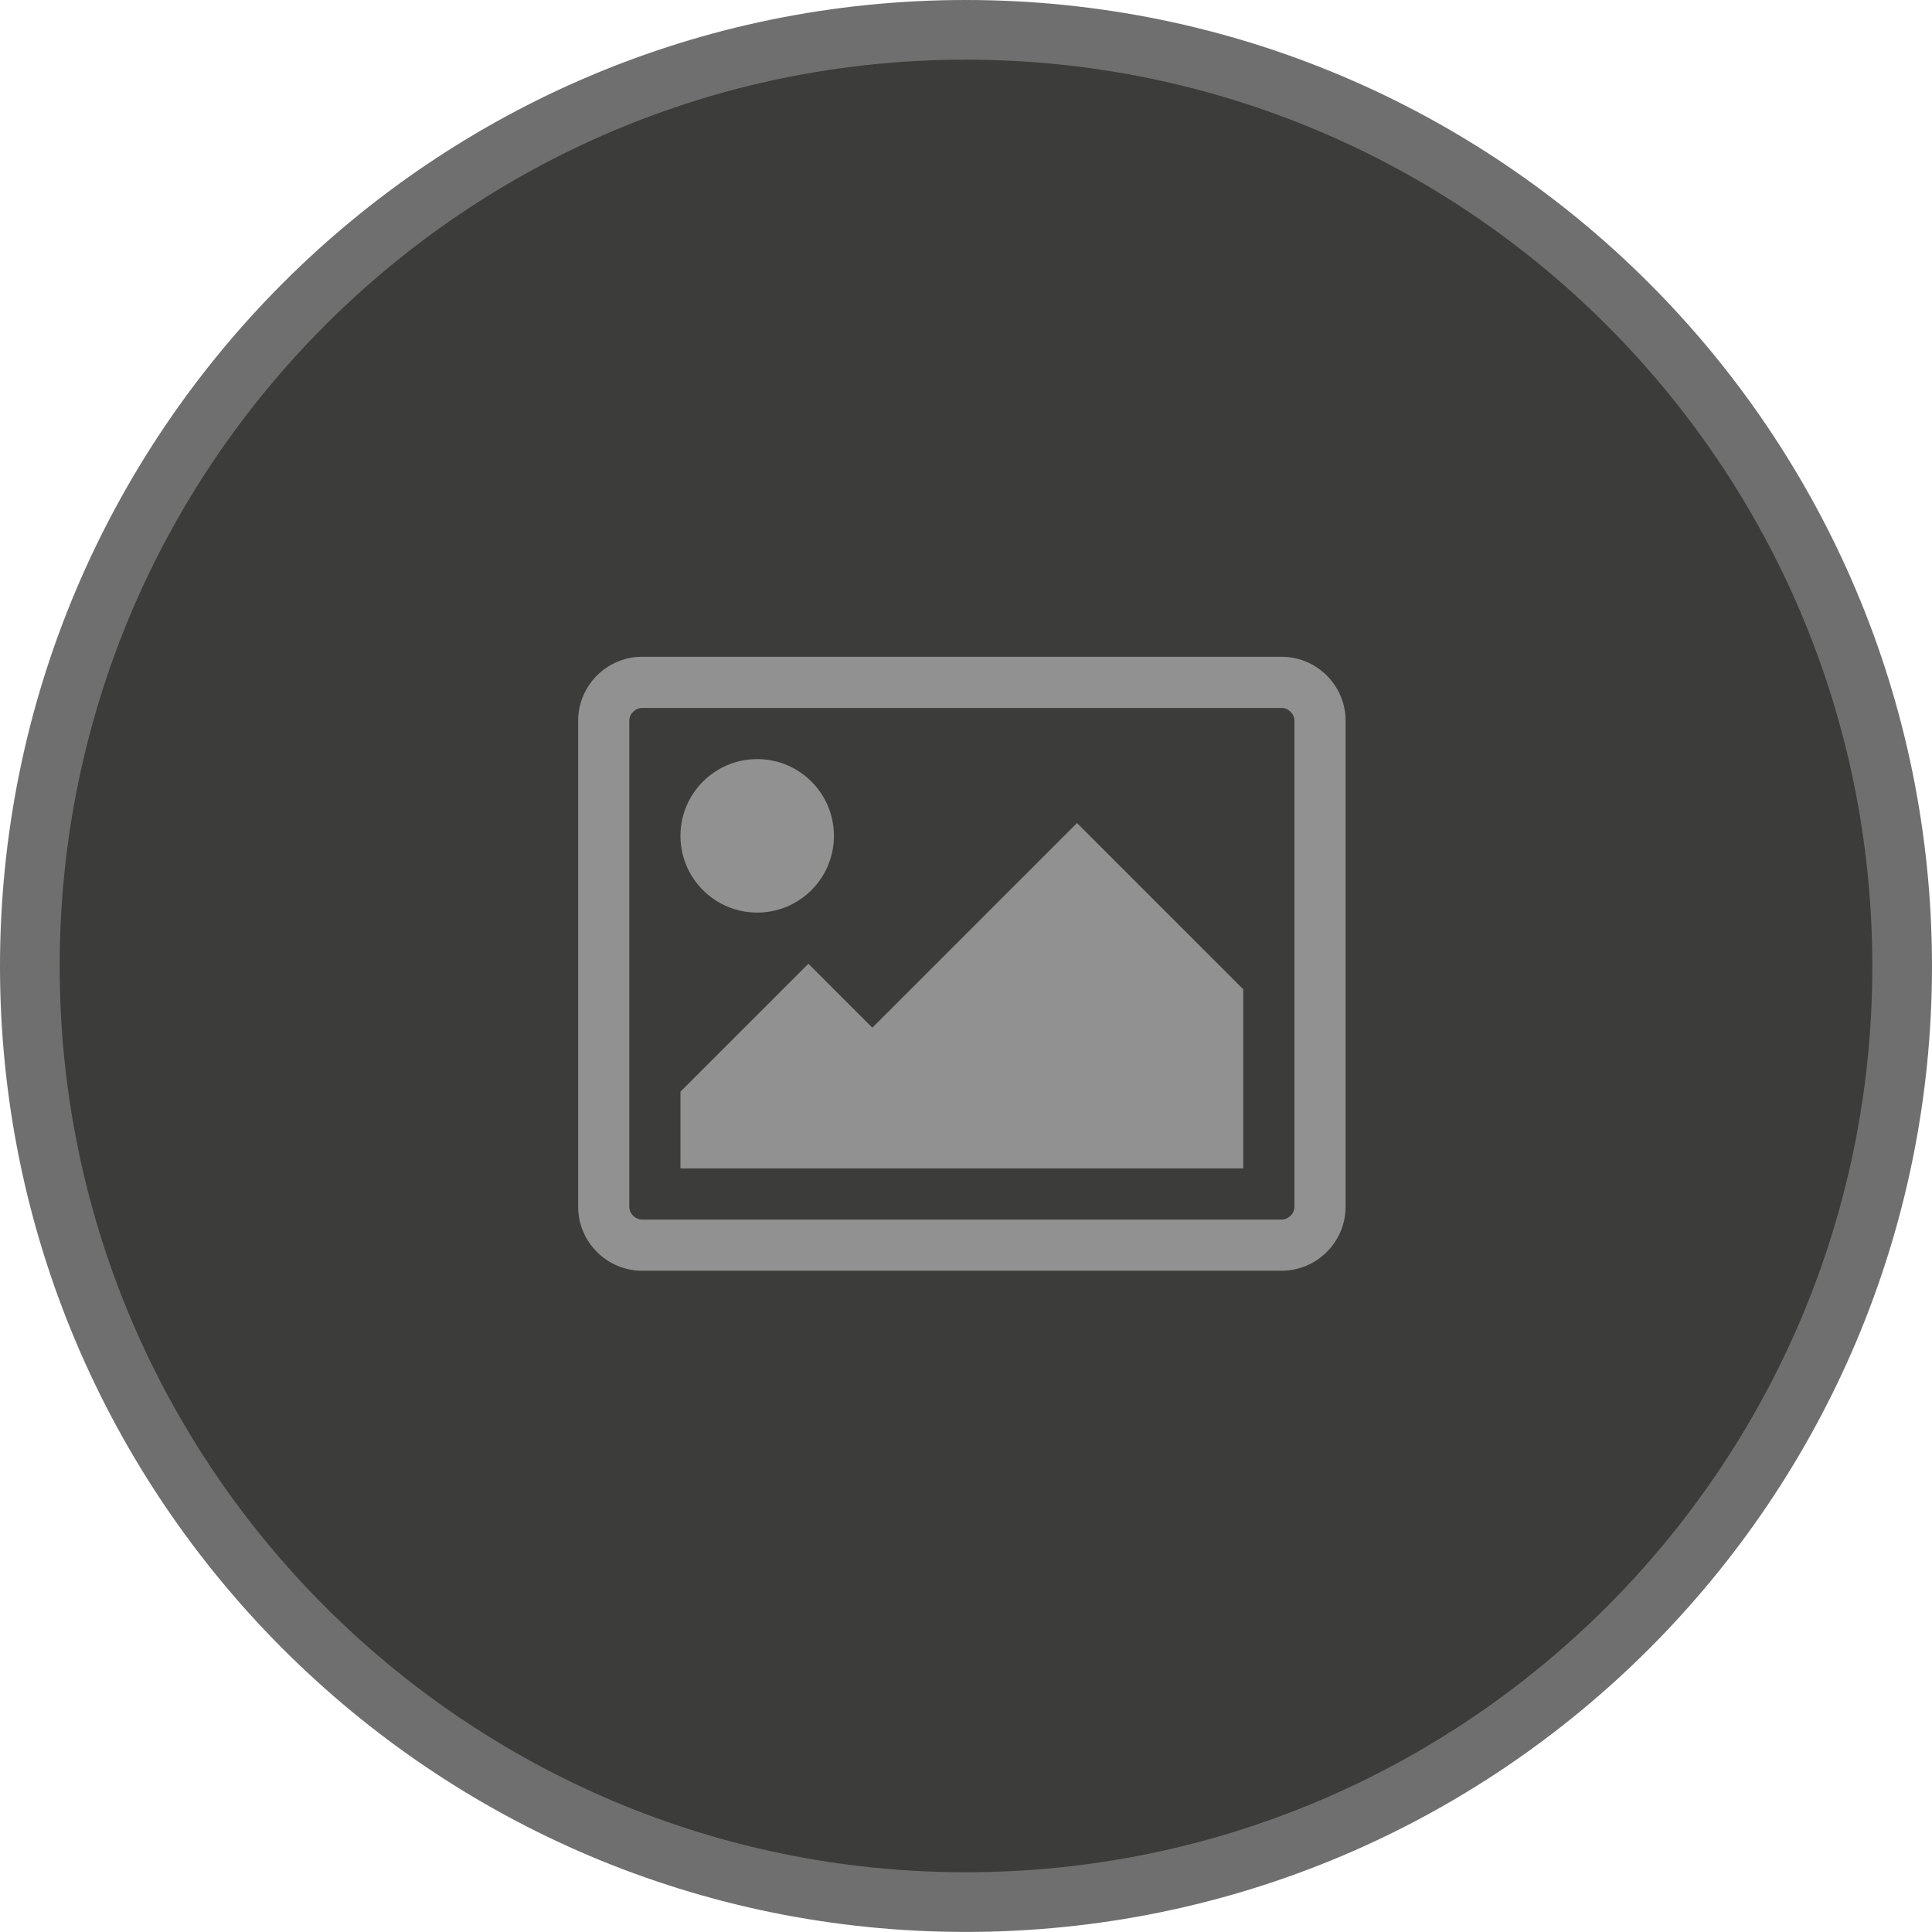
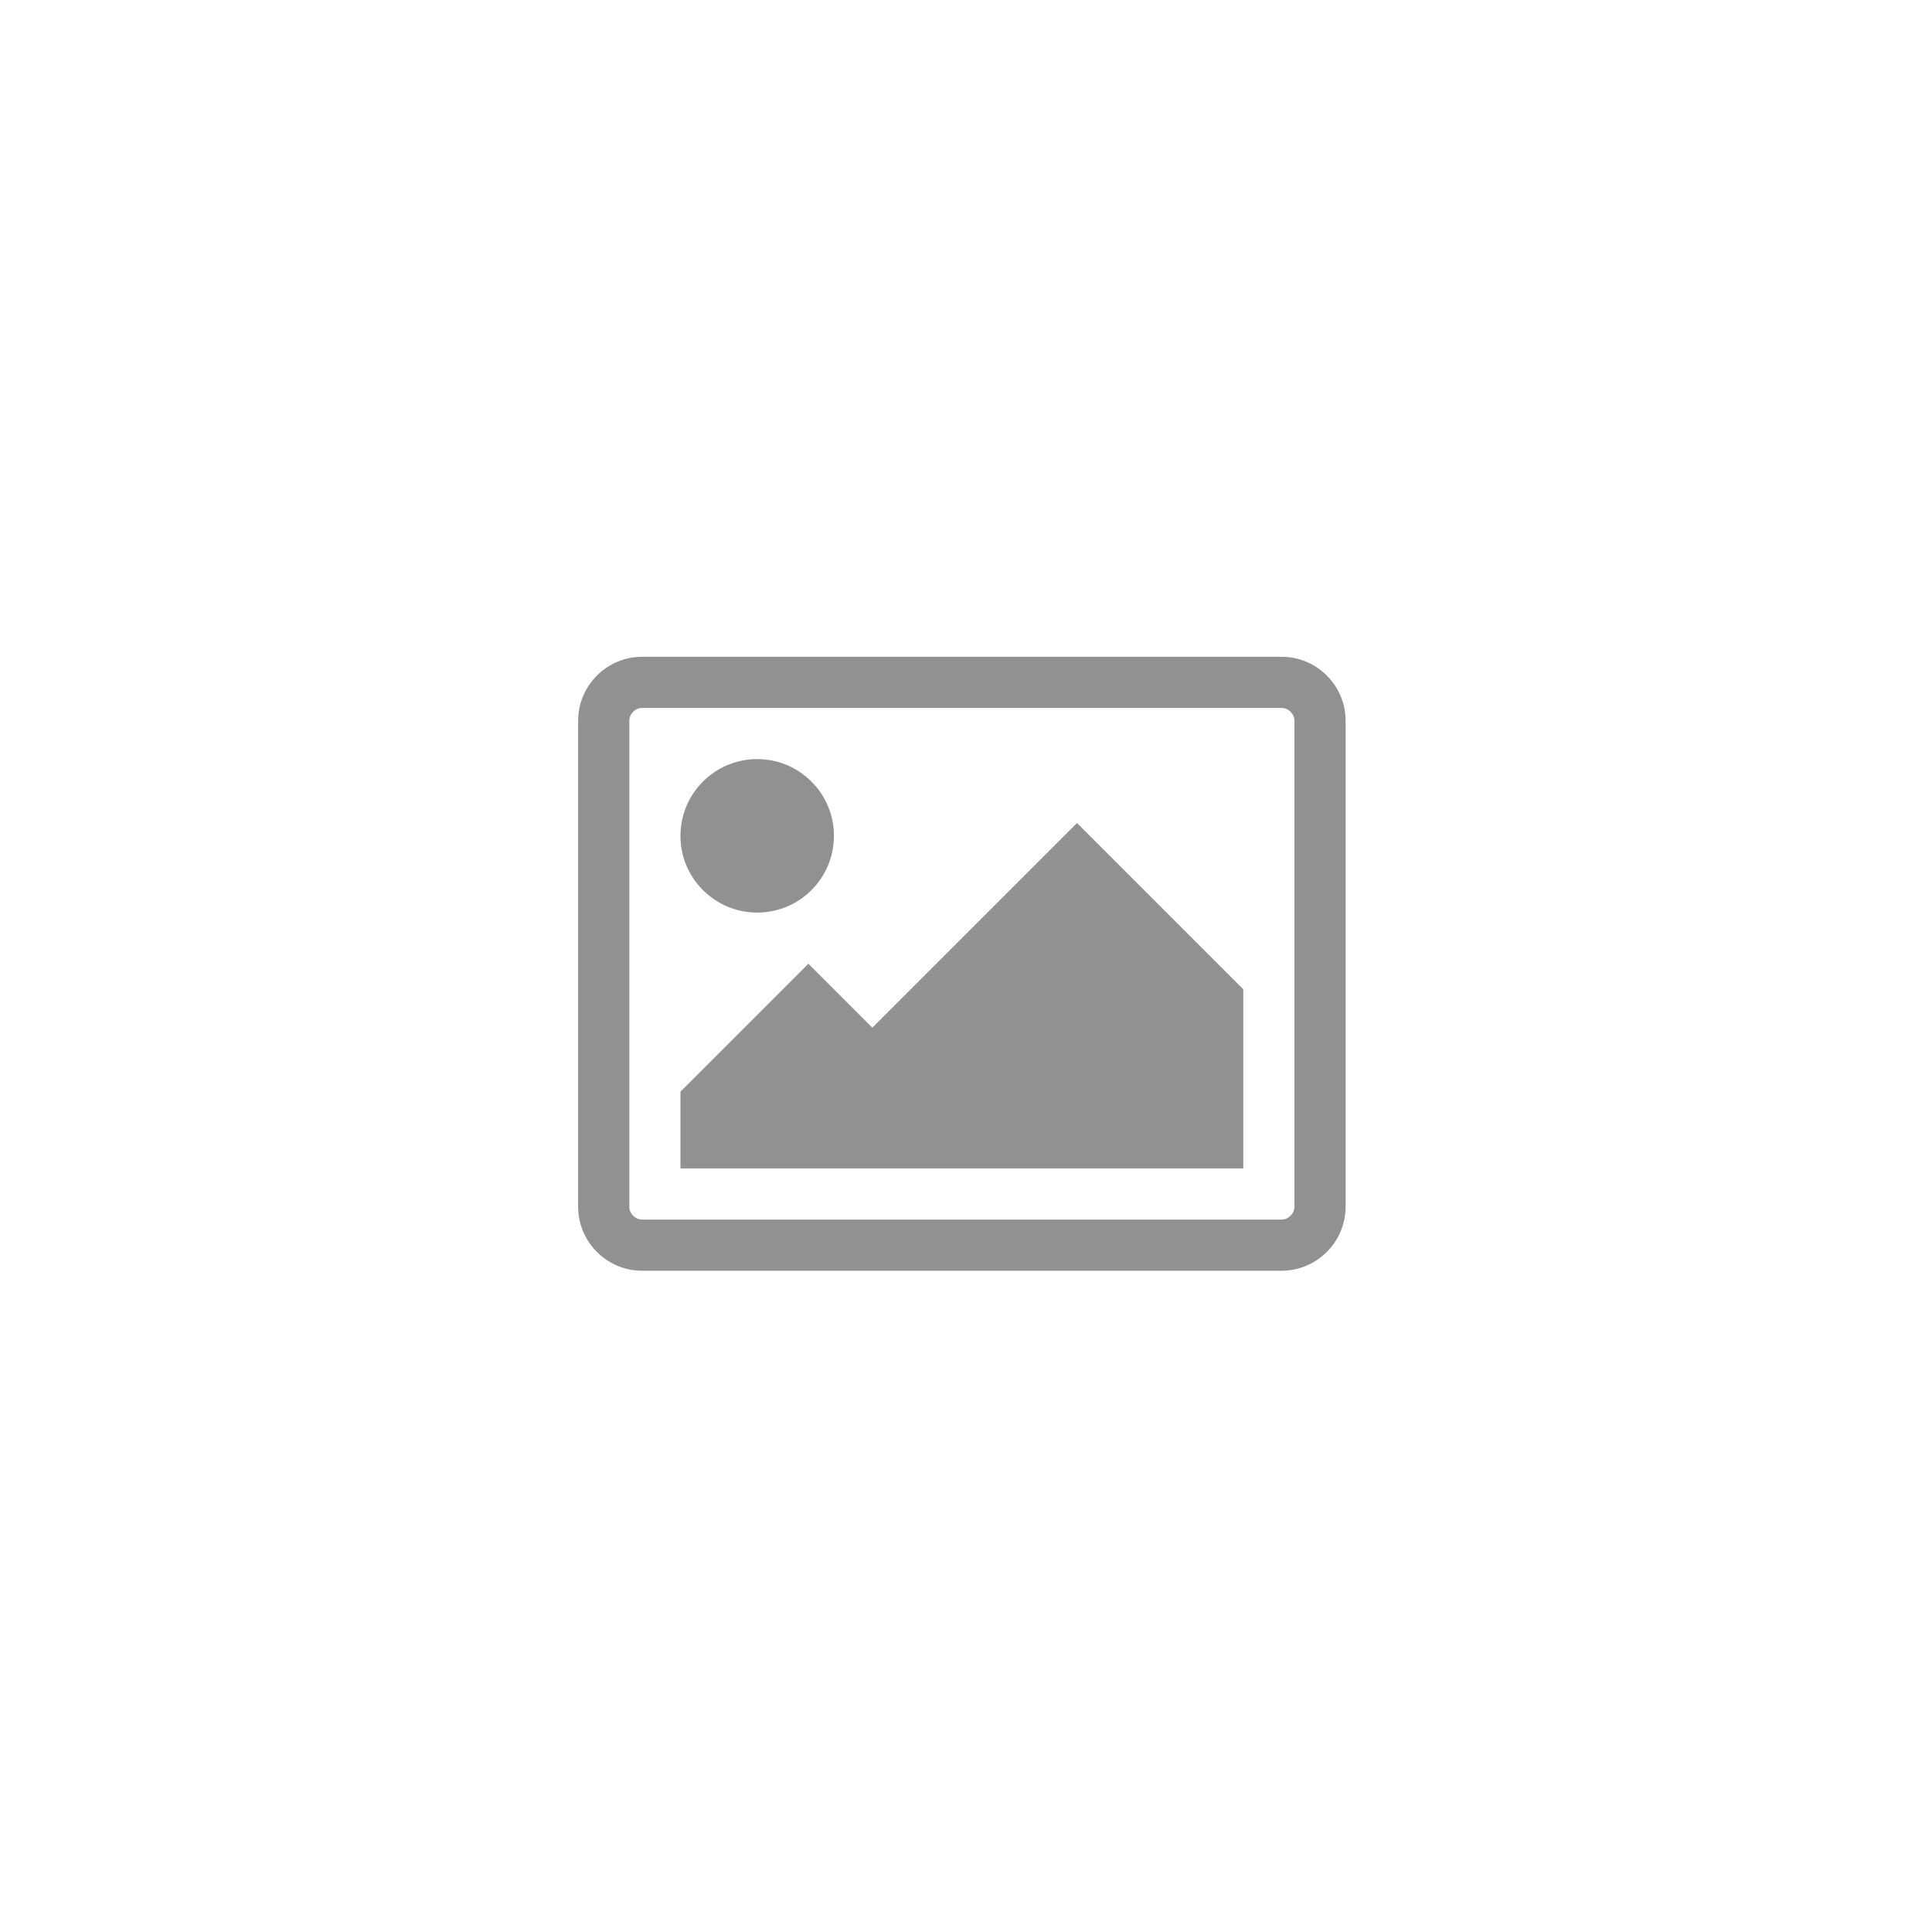
<svg xmlns="http://www.w3.org/2000/svg" version="1.1" id="Ebene_1" x="0px" y="0px" width="97.131px" height="97.127px" viewBox="0 0 97.131 97.127" enable-background="new 0 0 97.131 97.127" xml:space="preserve">
-   <path fill="#3C3C3B" stroke="#706F6F" stroke-width="3" stroke-miterlimit="10" d="M95.631,48.579  c0,25.967-21.08,47.048-47.084,47.048C22.58,95.627,1.5,74.546,1.5,48.579C1.5,22.581,22.58,1.5,48.547,1.5  C74.551,1.5,95.631,22.581,95.631,48.579z" />
  <g>
    <path fill="#919191" d="M67.649,60.671c0,1.768-1.447,3.215-3.215,3.215H32.281c-1.769,0-3.215-1.447-3.215-3.215V36.234   c0-1.769,1.447-3.215,3.215-3.215h32.154c1.768,0,3.215,1.447,3.215,3.215V60.671z M32.281,35.591   c-0.342,0-0.643,0.301-0.643,0.643v24.437c0,0.341,0.301,0.643,0.643,0.643h32.154c0.341,0,0.643-0.302,0.643-0.643V36.234   c0-0.342-0.302-0.643-0.643-0.643H32.281z M38.068,45.88c-2.13,0-3.858-1.728-3.858-3.858s1.728-3.858,3.858-3.858   s3.858,1.728,3.858,3.858S40.199,45.88,38.068,45.88z M62.505,58.741H34.21v-3.858l6.431-6.431l3.215,3.215l10.29-10.289   l8.359,8.36V58.741z" />
  </g>
</svg>